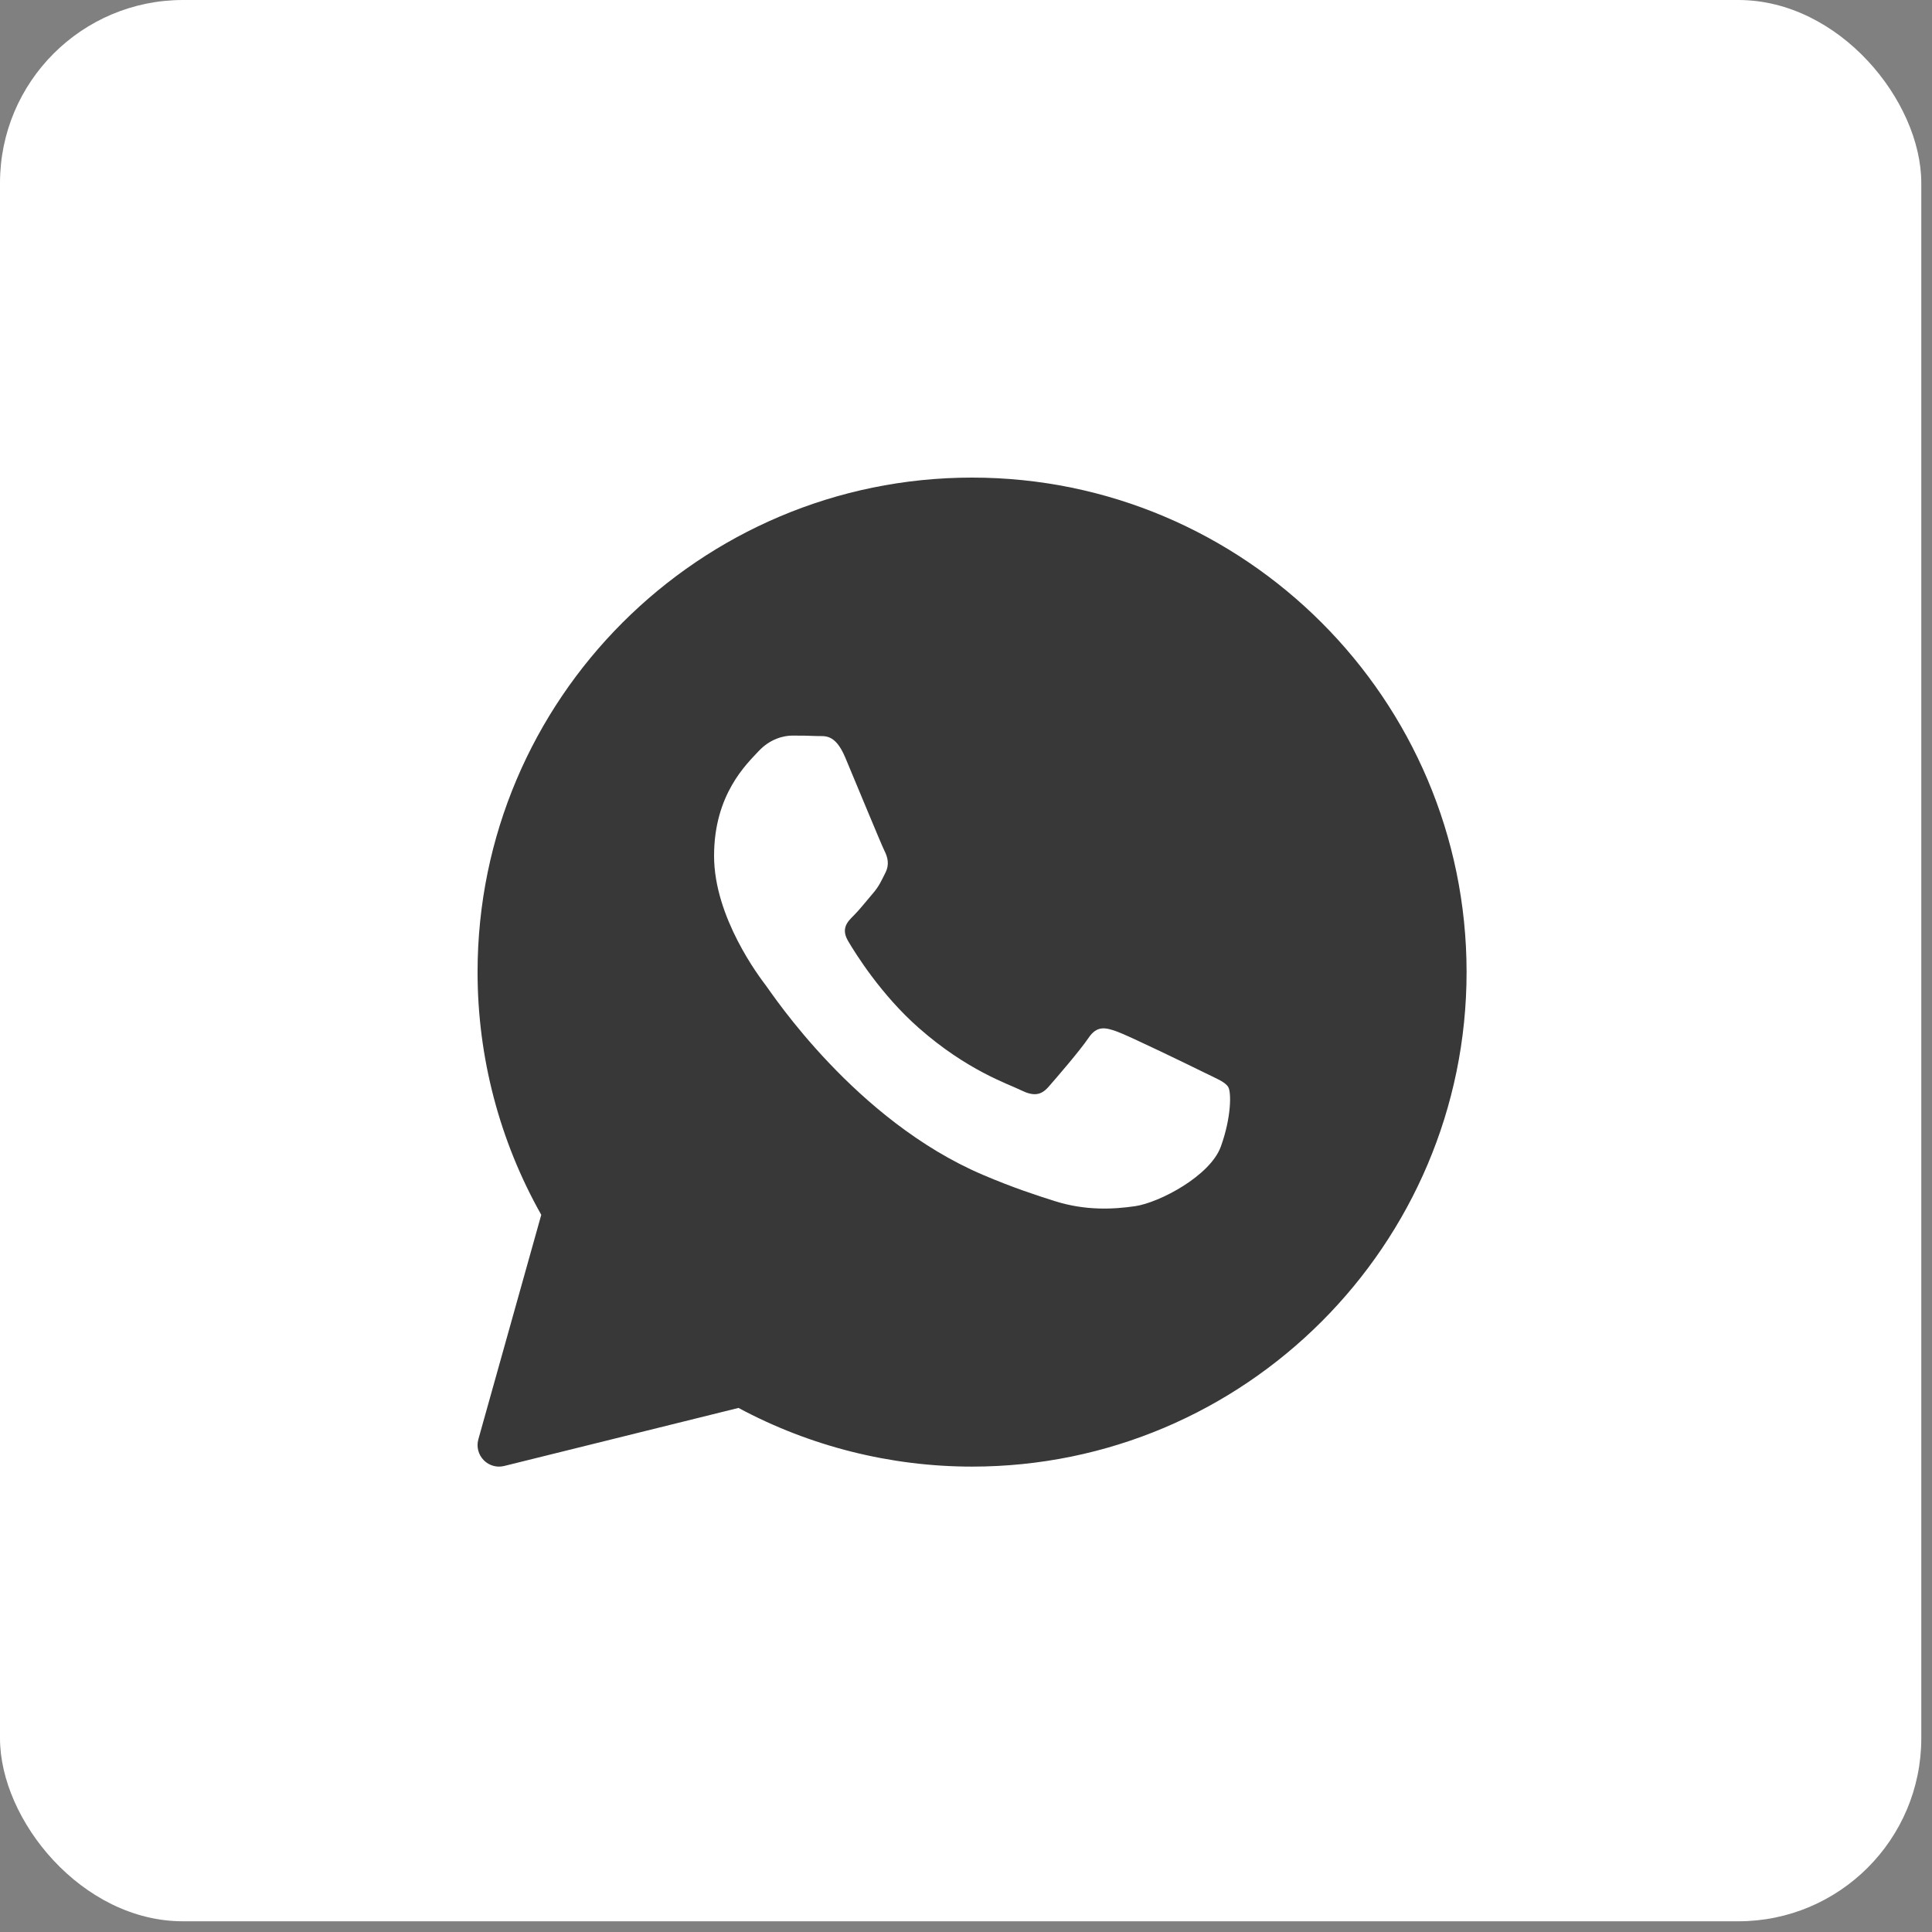
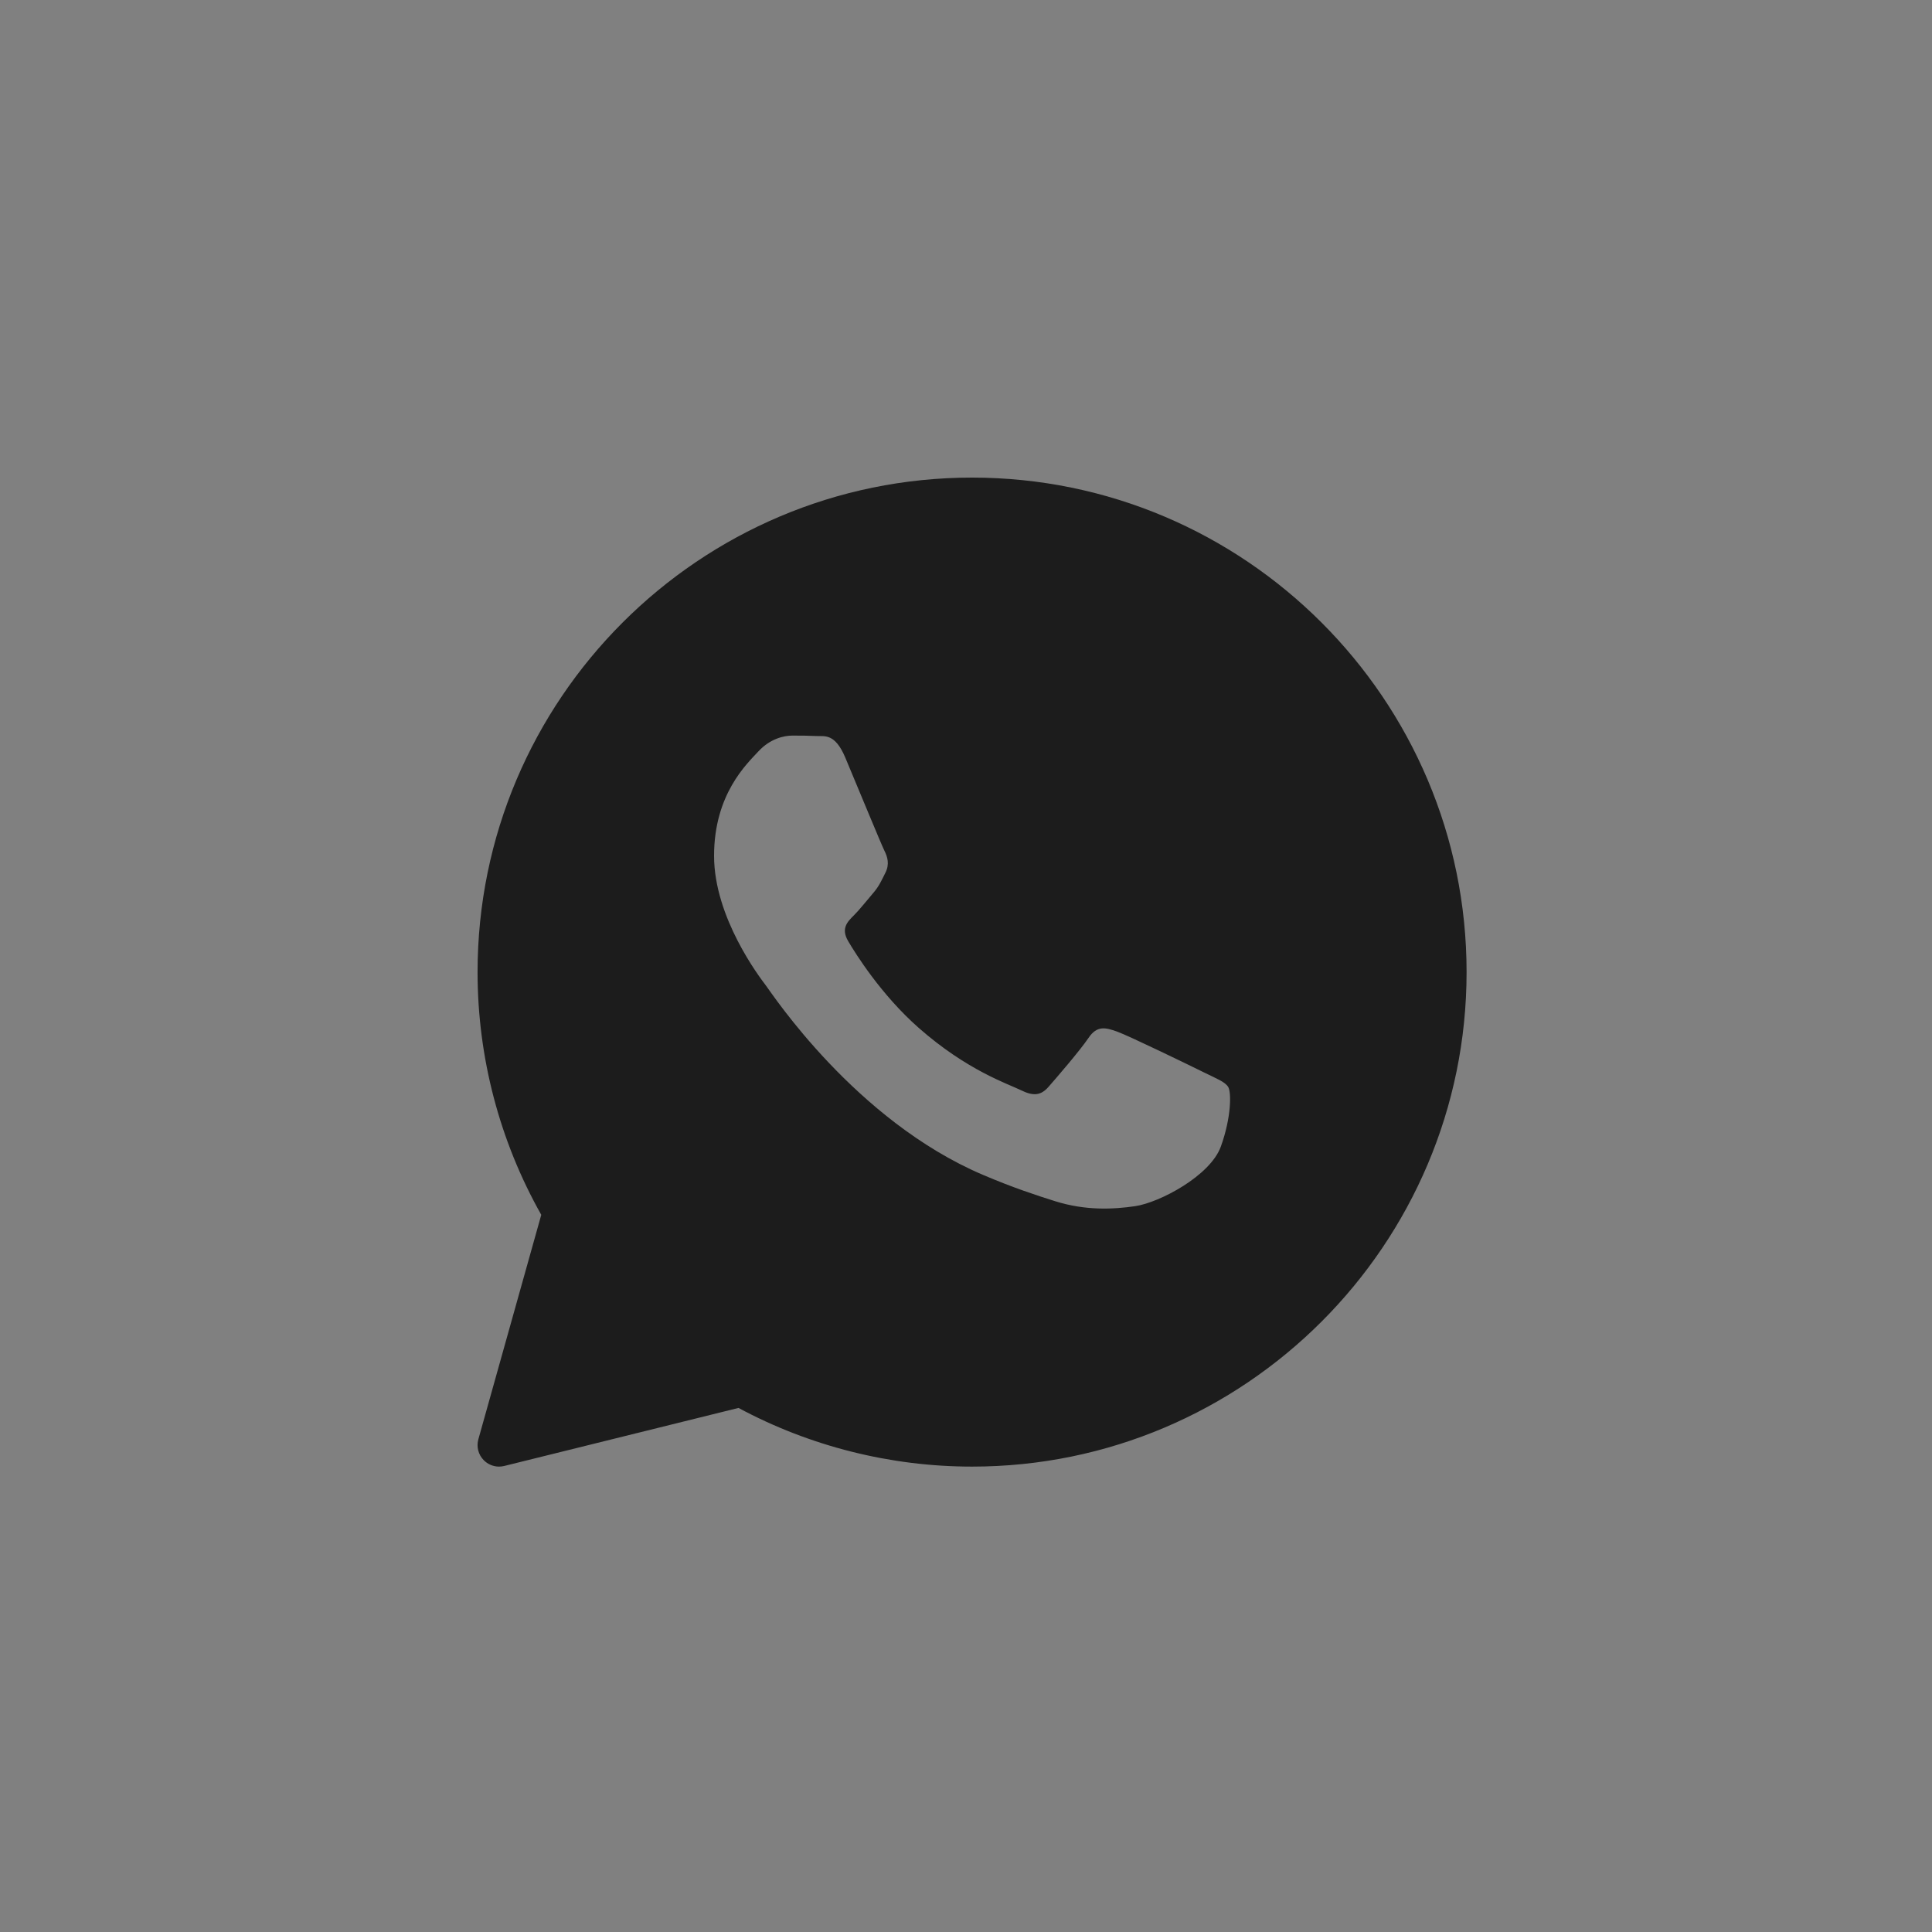
<svg xmlns="http://www.w3.org/2000/svg" width="70" height="70" viewBox="0 0 70 70" fill="none">
  <rect x="0" y="0" width="70" height="70" fill="#808080" stroke="none" />
-   <rect width="69.612" height="69.612" rx="6.63" fill="white" />
  <g opacity="0.78">
    <path d="M35.22 17.304C25.34 17.304 17.303 25.341 17.303 35.221C17.303 38.305 18.1 41.339 19.611 44.015L17.332 52.148C17.257 52.415 17.329 52.702 17.523 52.901C17.671 53.054 17.874 53.138 18.082 53.138C18.144 53.138 18.207 53.13 18.269 53.115L26.757 51.012C29.348 52.404 32.267 53.138 35.22 53.138C45.099 53.138 53.137 45.1 53.137 35.221C53.137 25.341 45.099 17.304 35.22 17.304ZM44.233 41.543C43.849 42.604 42.011 43.572 41.128 43.702C40.335 43.818 39.331 43.868 38.23 43.522C37.562 43.312 36.705 43.033 35.608 42.565C30.994 40.597 27.98 36.01 27.75 35.707C27.52 35.404 25.872 33.244 25.872 31.009C25.872 28.774 27.06 27.675 27.482 27.22C27.904 26.765 28.402 26.652 28.709 26.652C29.016 26.652 29.322 26.655 29.591 26.668C29.873 26.682 30.253 26.561 30.626 27.448C31.009 28.358 31.929 30.593 32.043 30.821C32.158 31.048 32.235 31.314 32.082 31.617C31.929 31.92 31.853 32.109 31.622 32.375C31.392 32.641 31.139 32.967 30.932 33.171C30.702 33.398 30.462 33.643 30.73 34.098C30.998 34.553 31.922 36.04 33.289 37.244C35.046 38.791 36.528 39.271 36.988 39.499C37.448 39.726 37.716 39.688 37.984 39.385C38.252 39.081 39.134 38.059 39.44 37.604C39.746 37.15 40.053 37.225 40.476 37.377C40.898 37.528 43.159 38.626 43.619 38.854C44.078 39.081 44.385 39.195 44.501 39.384C44.616 39.573 44.616 40.483 44.233 41.543Z" fill="black" />
  </g>
</svg>